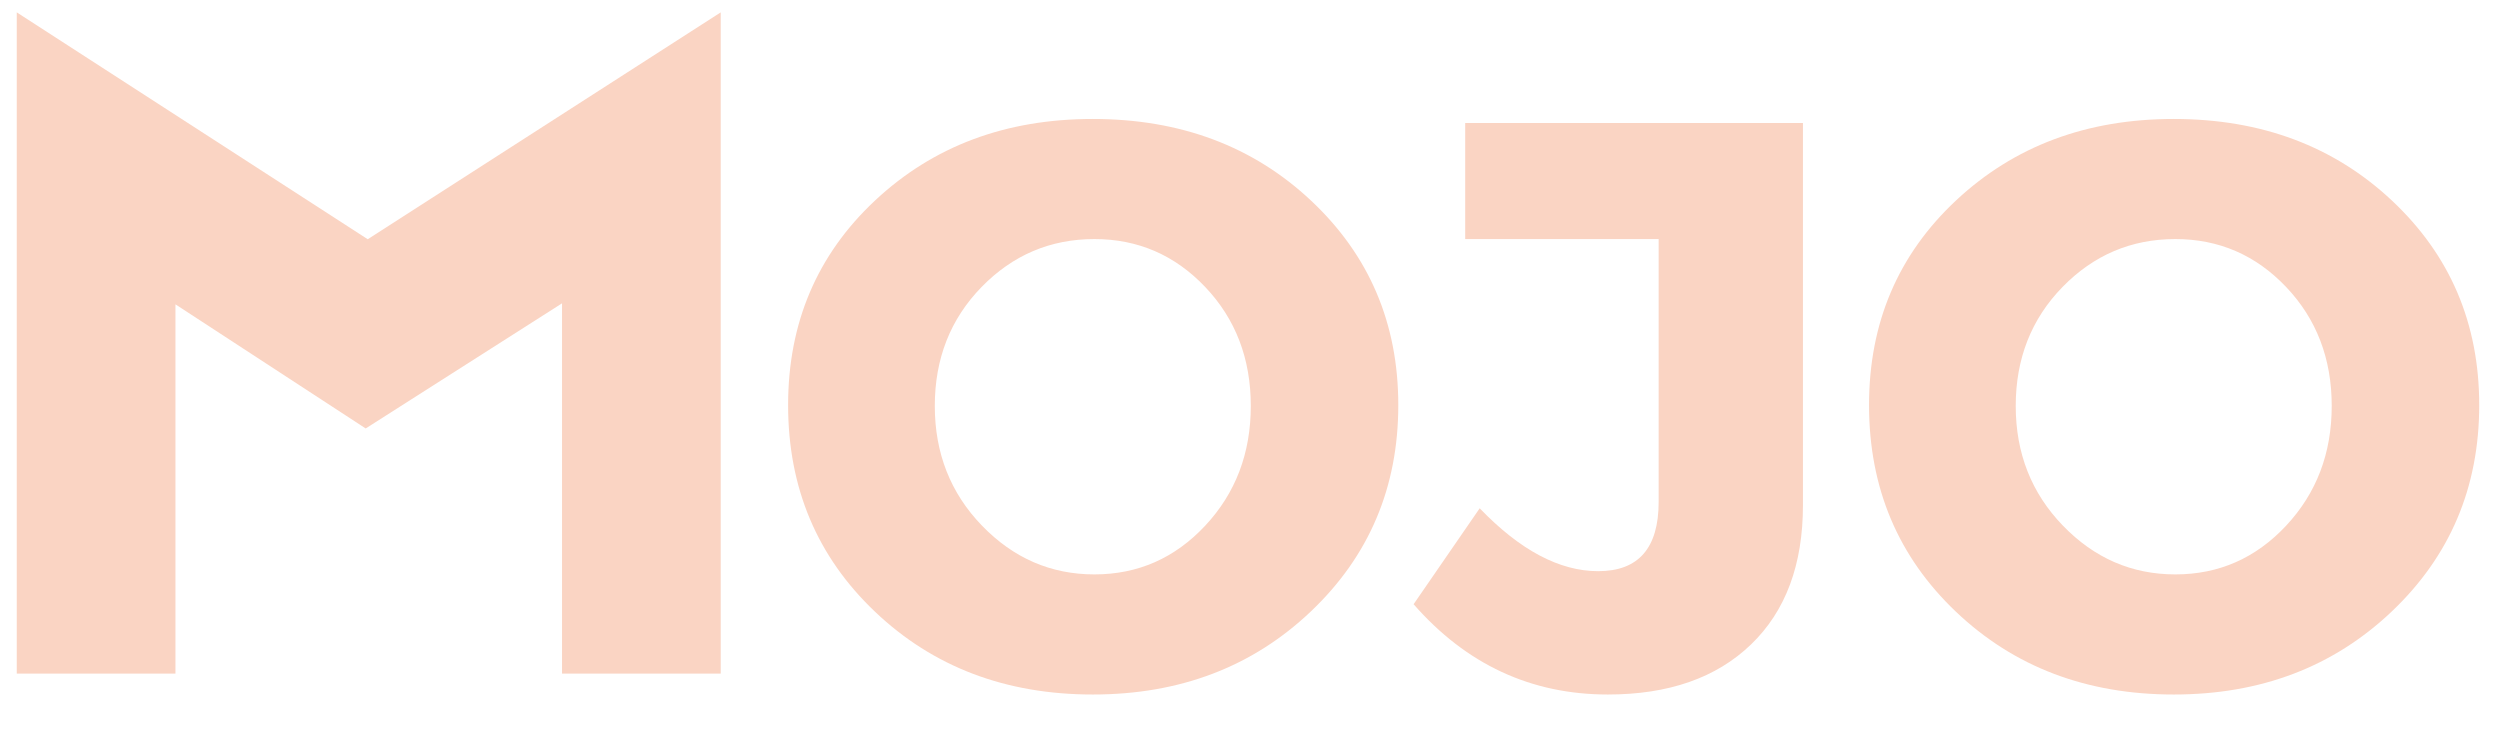
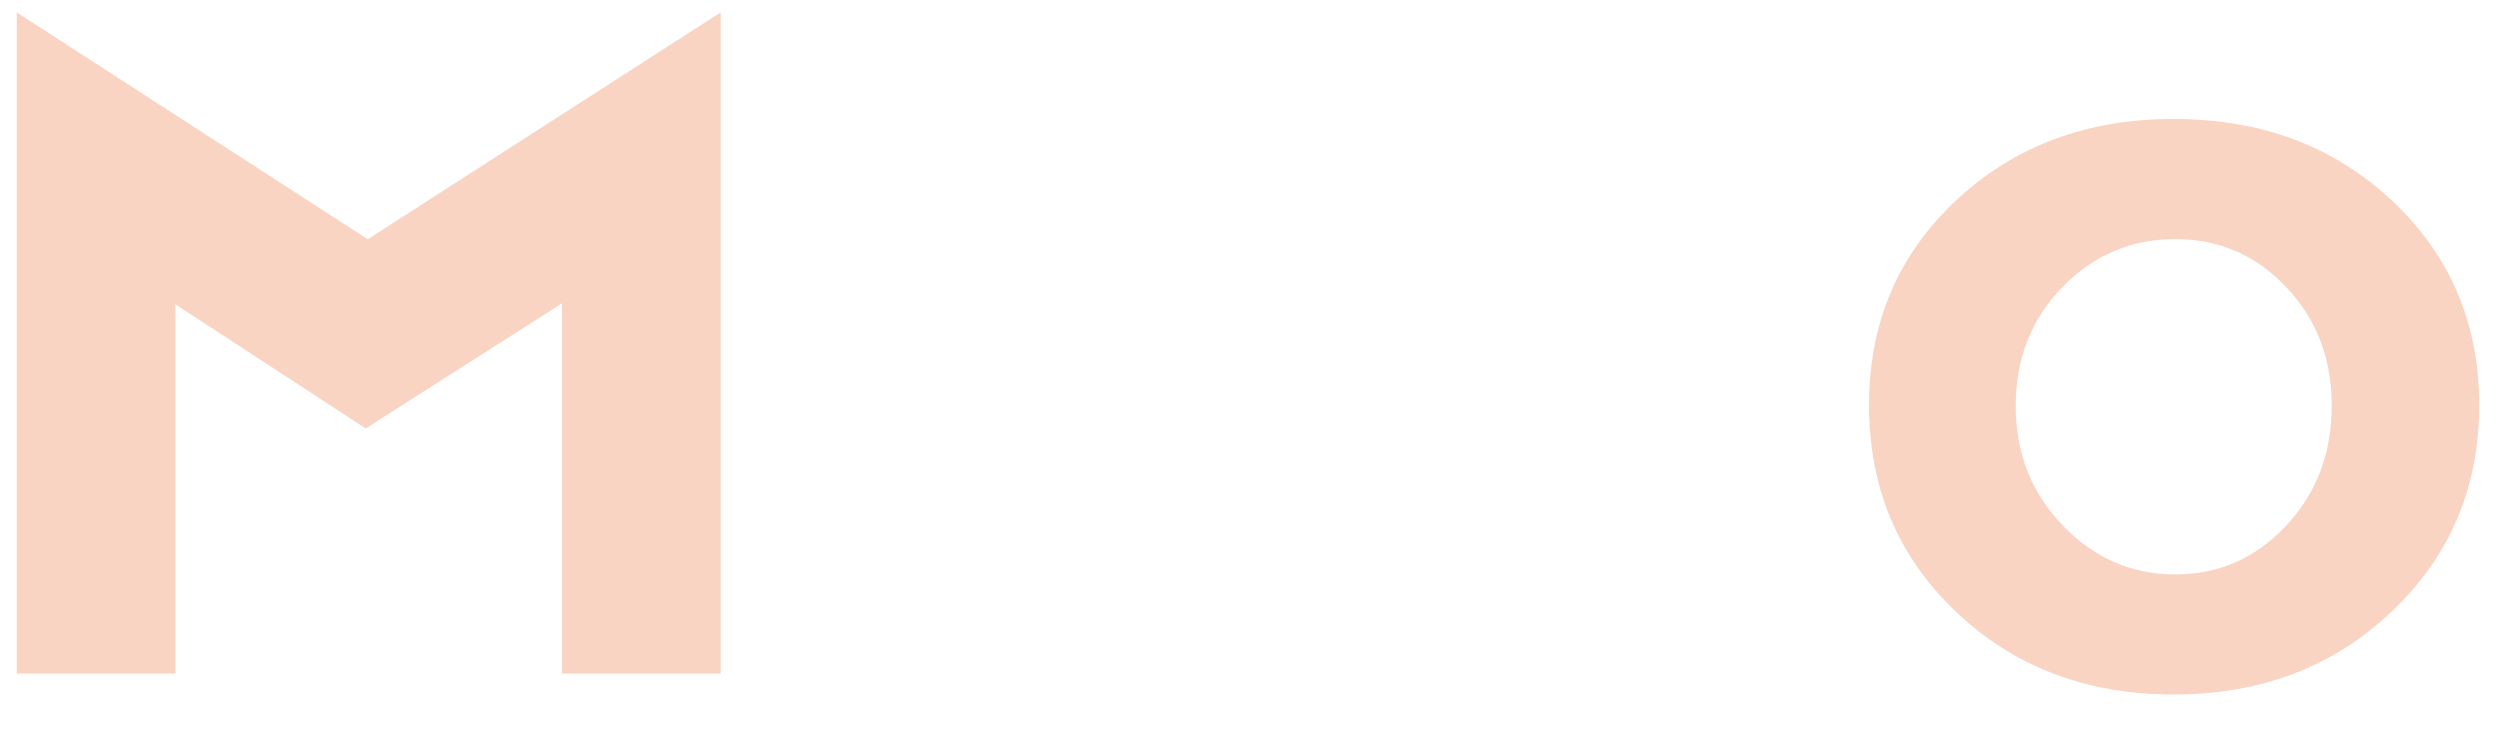
<svg xmlns="http://www.w3.org/2000/svg" version="1.0" preserveAspectRatio="xMidYMid meet" height="586" viewBox="0 0 1500 439.5" zoomAndPan="magnify" width="2000">
  <defs>
    <g />
  </defs>
  <g fill-opacity="1" fill="#fad4c3">
    <g transform="translate(-8.258, 404.171)">
      <g>
        <path d="M 440.688 -396.75 L 440.688 0 L 345.469 0 L 345.469 -222.172 L 227.672 -147.094 L 113.531 -221.562 L 113.531 0 L 18.312 0 L 18.312 -396.75 L 228.891 -260.625 Z M 440.688 -396.75" />
      </g>
    </g>
  </g>
  <g fill-opacity="1" fill="#fad4c3">
    <g transform="translate(461.256, 412.831)">
      <g>
-         <path d="M 194.422 -341.453 C 246.973 -341.453 290.66 -325.086 325.484 -292.359 C 360.305 -259.629 377.719 -218.766 377.719 -169.766 C 377.719 -120.43 360.223 -79.156 325.234 -45.938 C 290.254 -12.727 246.648 3.875 194.422 3.875 C 142.191 3.875 98.664 -12.648 63.844 -45.703 C 29.02 -78.754 11.609 -120.109 11.609 -169.766 C 11.609 -219.086 29.02 -260.031 63.844 -292.594 C 98.664 -325.164 142.191 -341.453 194.422 -341.453 Z M 195.391 -269.391 C 168.953 -269.391 146.379 -259.797 127.672 -240.609 C 108.973 -221.422 99.625 -197.641 99.625 -169.266 C 99.625 -140.898 109.055 -116.961 127.922 -97.453 C 146.785 -77.941 169.273 -68.188 195.391 -68.188 C 221.504 -68.188 243.672 -77.941 261.891 -97.453 C 280.109 -116.961 289.219 -140.898 289.219 -169.266 C 289.219 -197.641 280.109 -221.422 261.891 -240.609 C 243.672 -259.797 221.504 -269.391 195.391 -269.391 Z M 195.391 -269.391" />
-       </g>
+         </g>
    </g>
  </g>
  <g fill-opacity="1" fill="#fad4c3">
    <g transform="translate(850.584, 412.831)">
      <g>
-         <path d="M 231.188 -339.031 L 231.188 -109.781 C 231.188 -74 220.785 -46.109 199.984 -26.109 C 179.191 -6.117 150.578 3.875 114.141 3.875 C 68.035 3.875 29.18 -14.18 -2.422 -50.297 L 37.234 -107.859 C 61.422 -82.703 85.117 -70.125 108.328 -70.125 C 132.516 -70.125 144.609 -83.988 144.609 -111.719 L 144.609 -269.391 L 28.531 -269.391 L 28.531 -339.031 Z M 231.188 -339.031" />
-       </g>
+         </g>
    </g>
  </g>
  <g fill-opacity="1" fill="#fad4c3">
    <g transform="translate(1109.813, 412.831)">
      <g>
        <path d="M 194.422 -341.453 C 246.973 -341.453 290.66 -325.086 325.484 -292.359 C 360.305 -259.629 377.719 -218.766 377.719 -169.766 C 377.719 -120.43 360.223 -79.156 325.234 -45.938 C 290.254 -12.727 246.648 3.875 194.422 3.875 C 142.191 3.875 98.664 -12.648 63.844 -45.703 C 29.02 -78.754 11.609 -120.109 11.609 -169.766 C 11.609 -219.086 29.02 -260.031 63.844 -292.594 C 98.664 -325.164 142.191 -341.453 194.422 -341.453 Z M 195.391 -269.391 C 168.953 -269.391 146.379 -259.797 127.672 -240.609 C 108.973 -221.422 99.625 -197.641 99.625 -169.266 C 99.625 -140.898 109.055 -116.961 127.922 -97.453 C 146.785 -77.941 169.273 -68.188 195.391 -68.188 C 221.504 -68.188 243.672 -77.941 261.891 -97.453 C 280.109 -116.961 289.219 -140.898 289.219 -169.266 C 289.219 -197.641 280.109 -221.422 261.891 -240.609 C 243.672 -259.797 221.504 -269.391 195.391 -269.391 Z M 195.391 -269.391" />
      </g>
    </g>
  </g>
</svg>